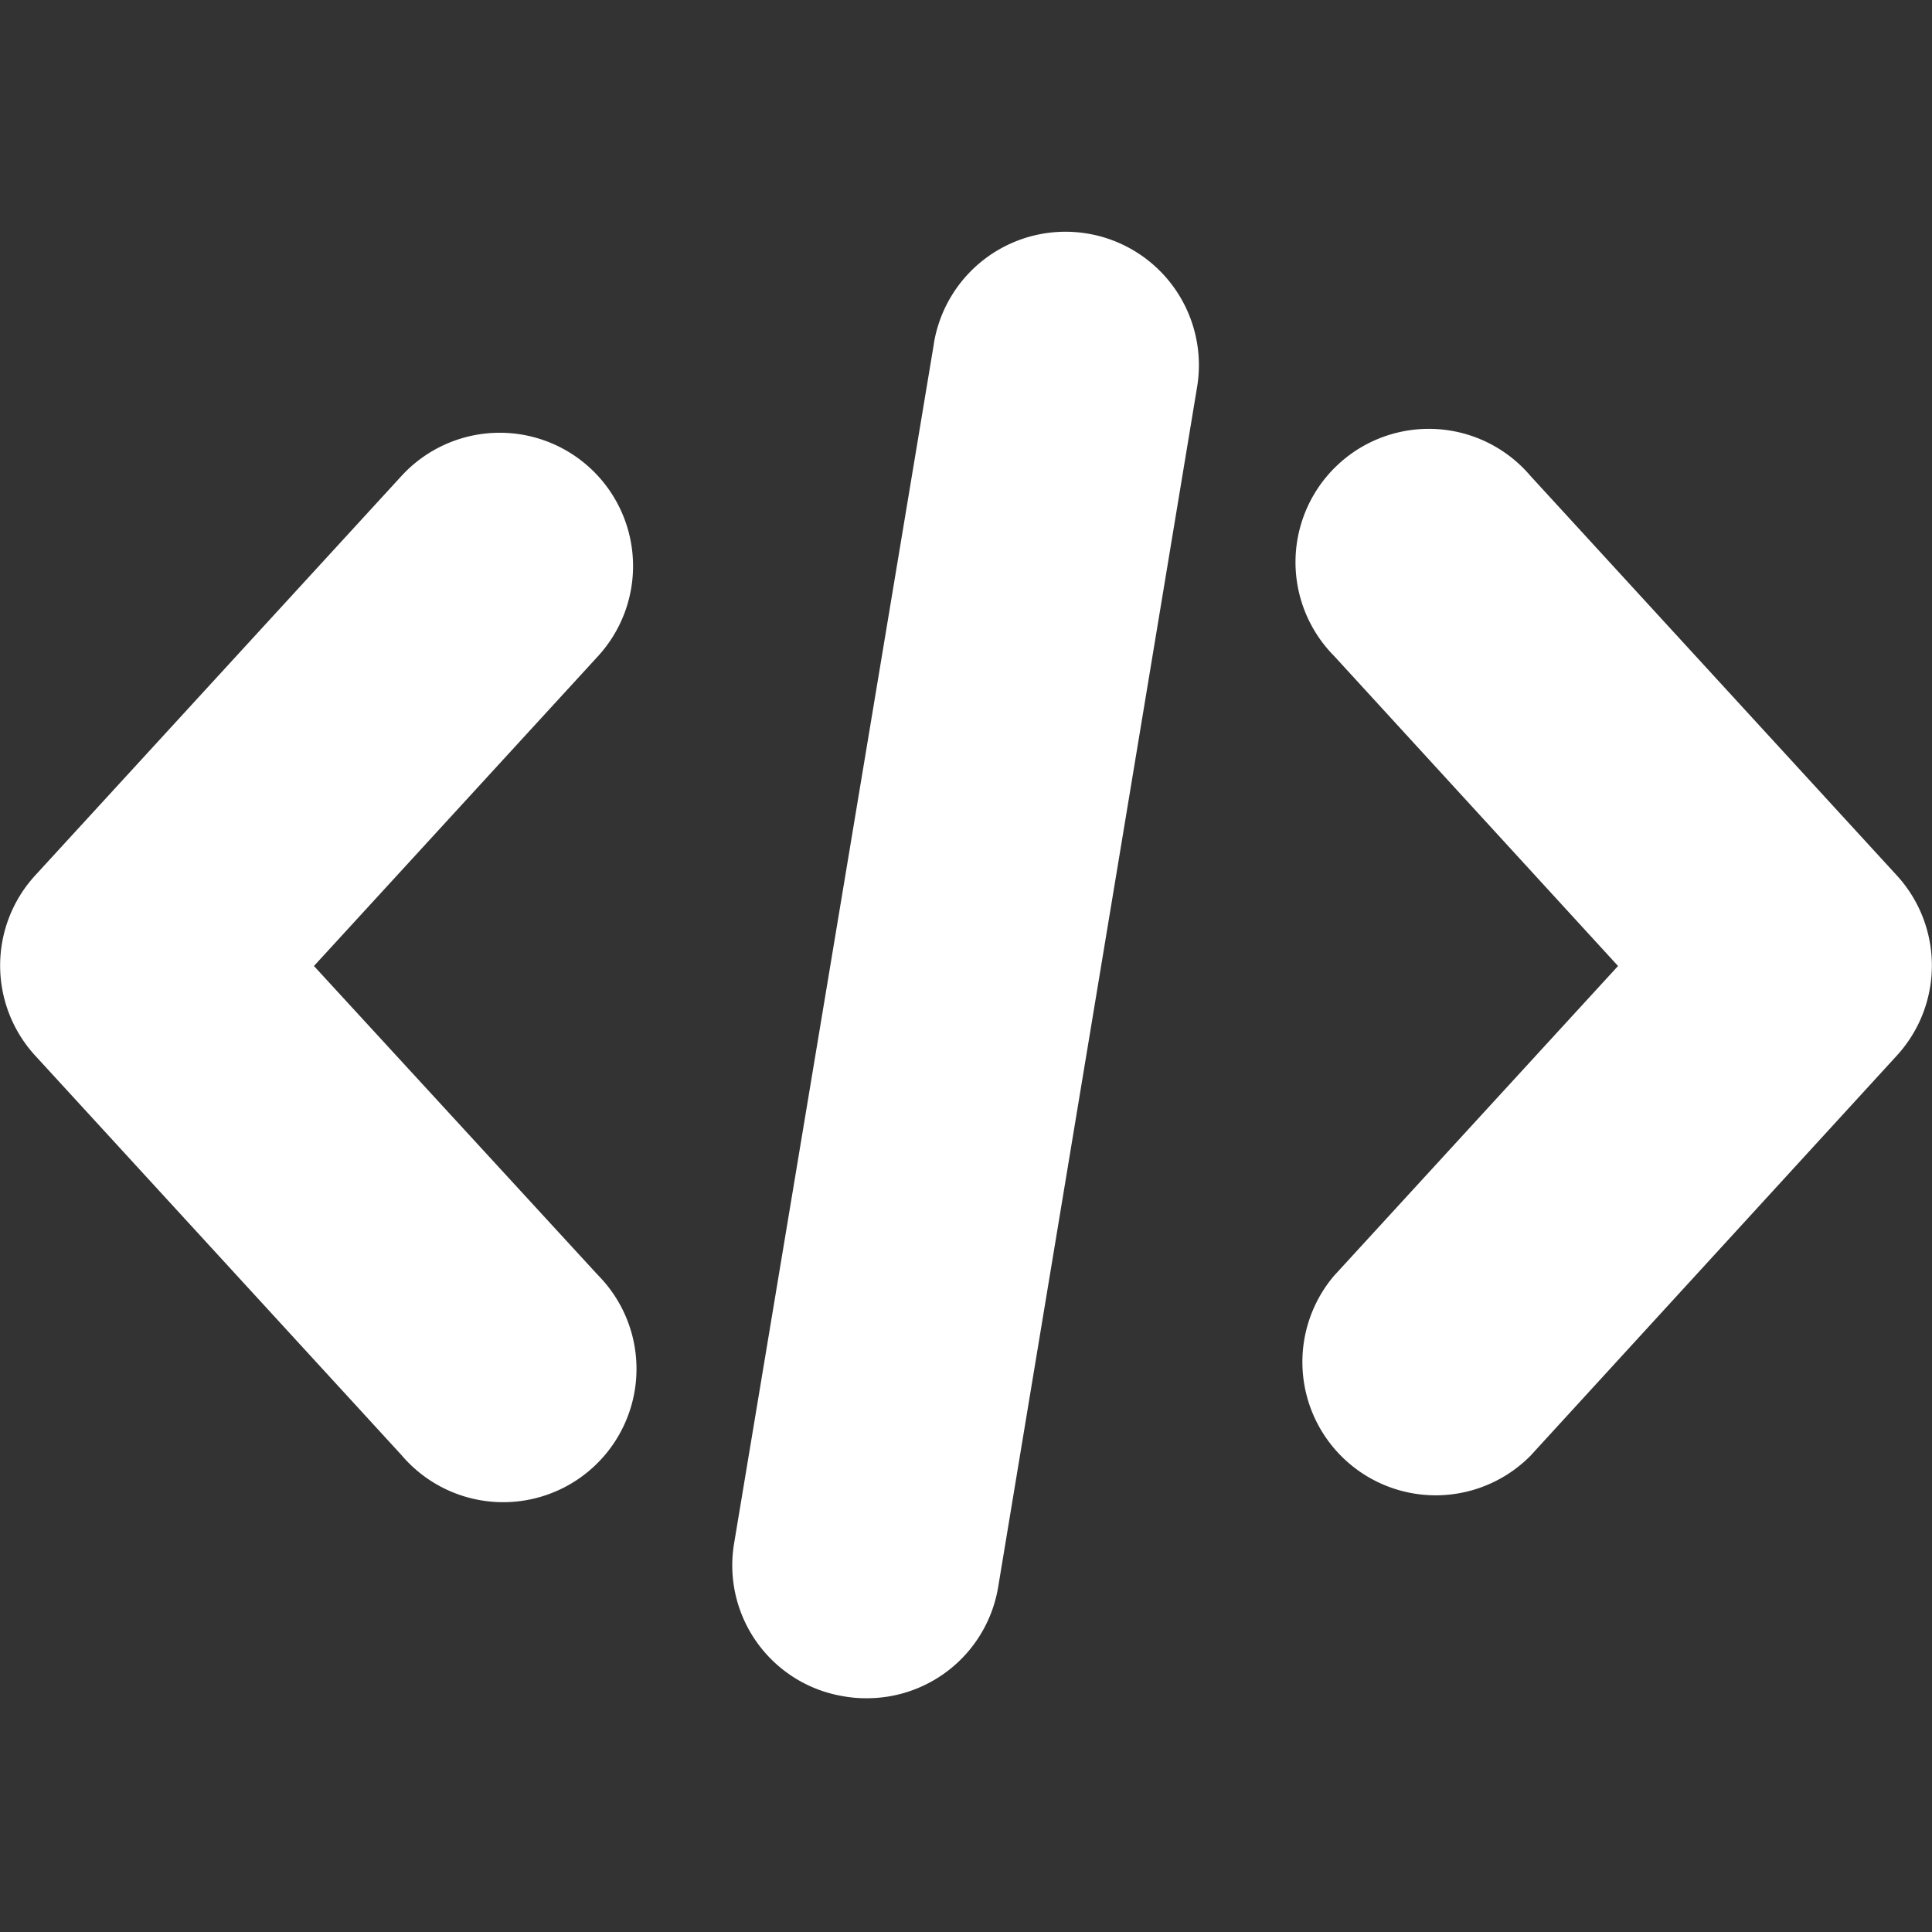
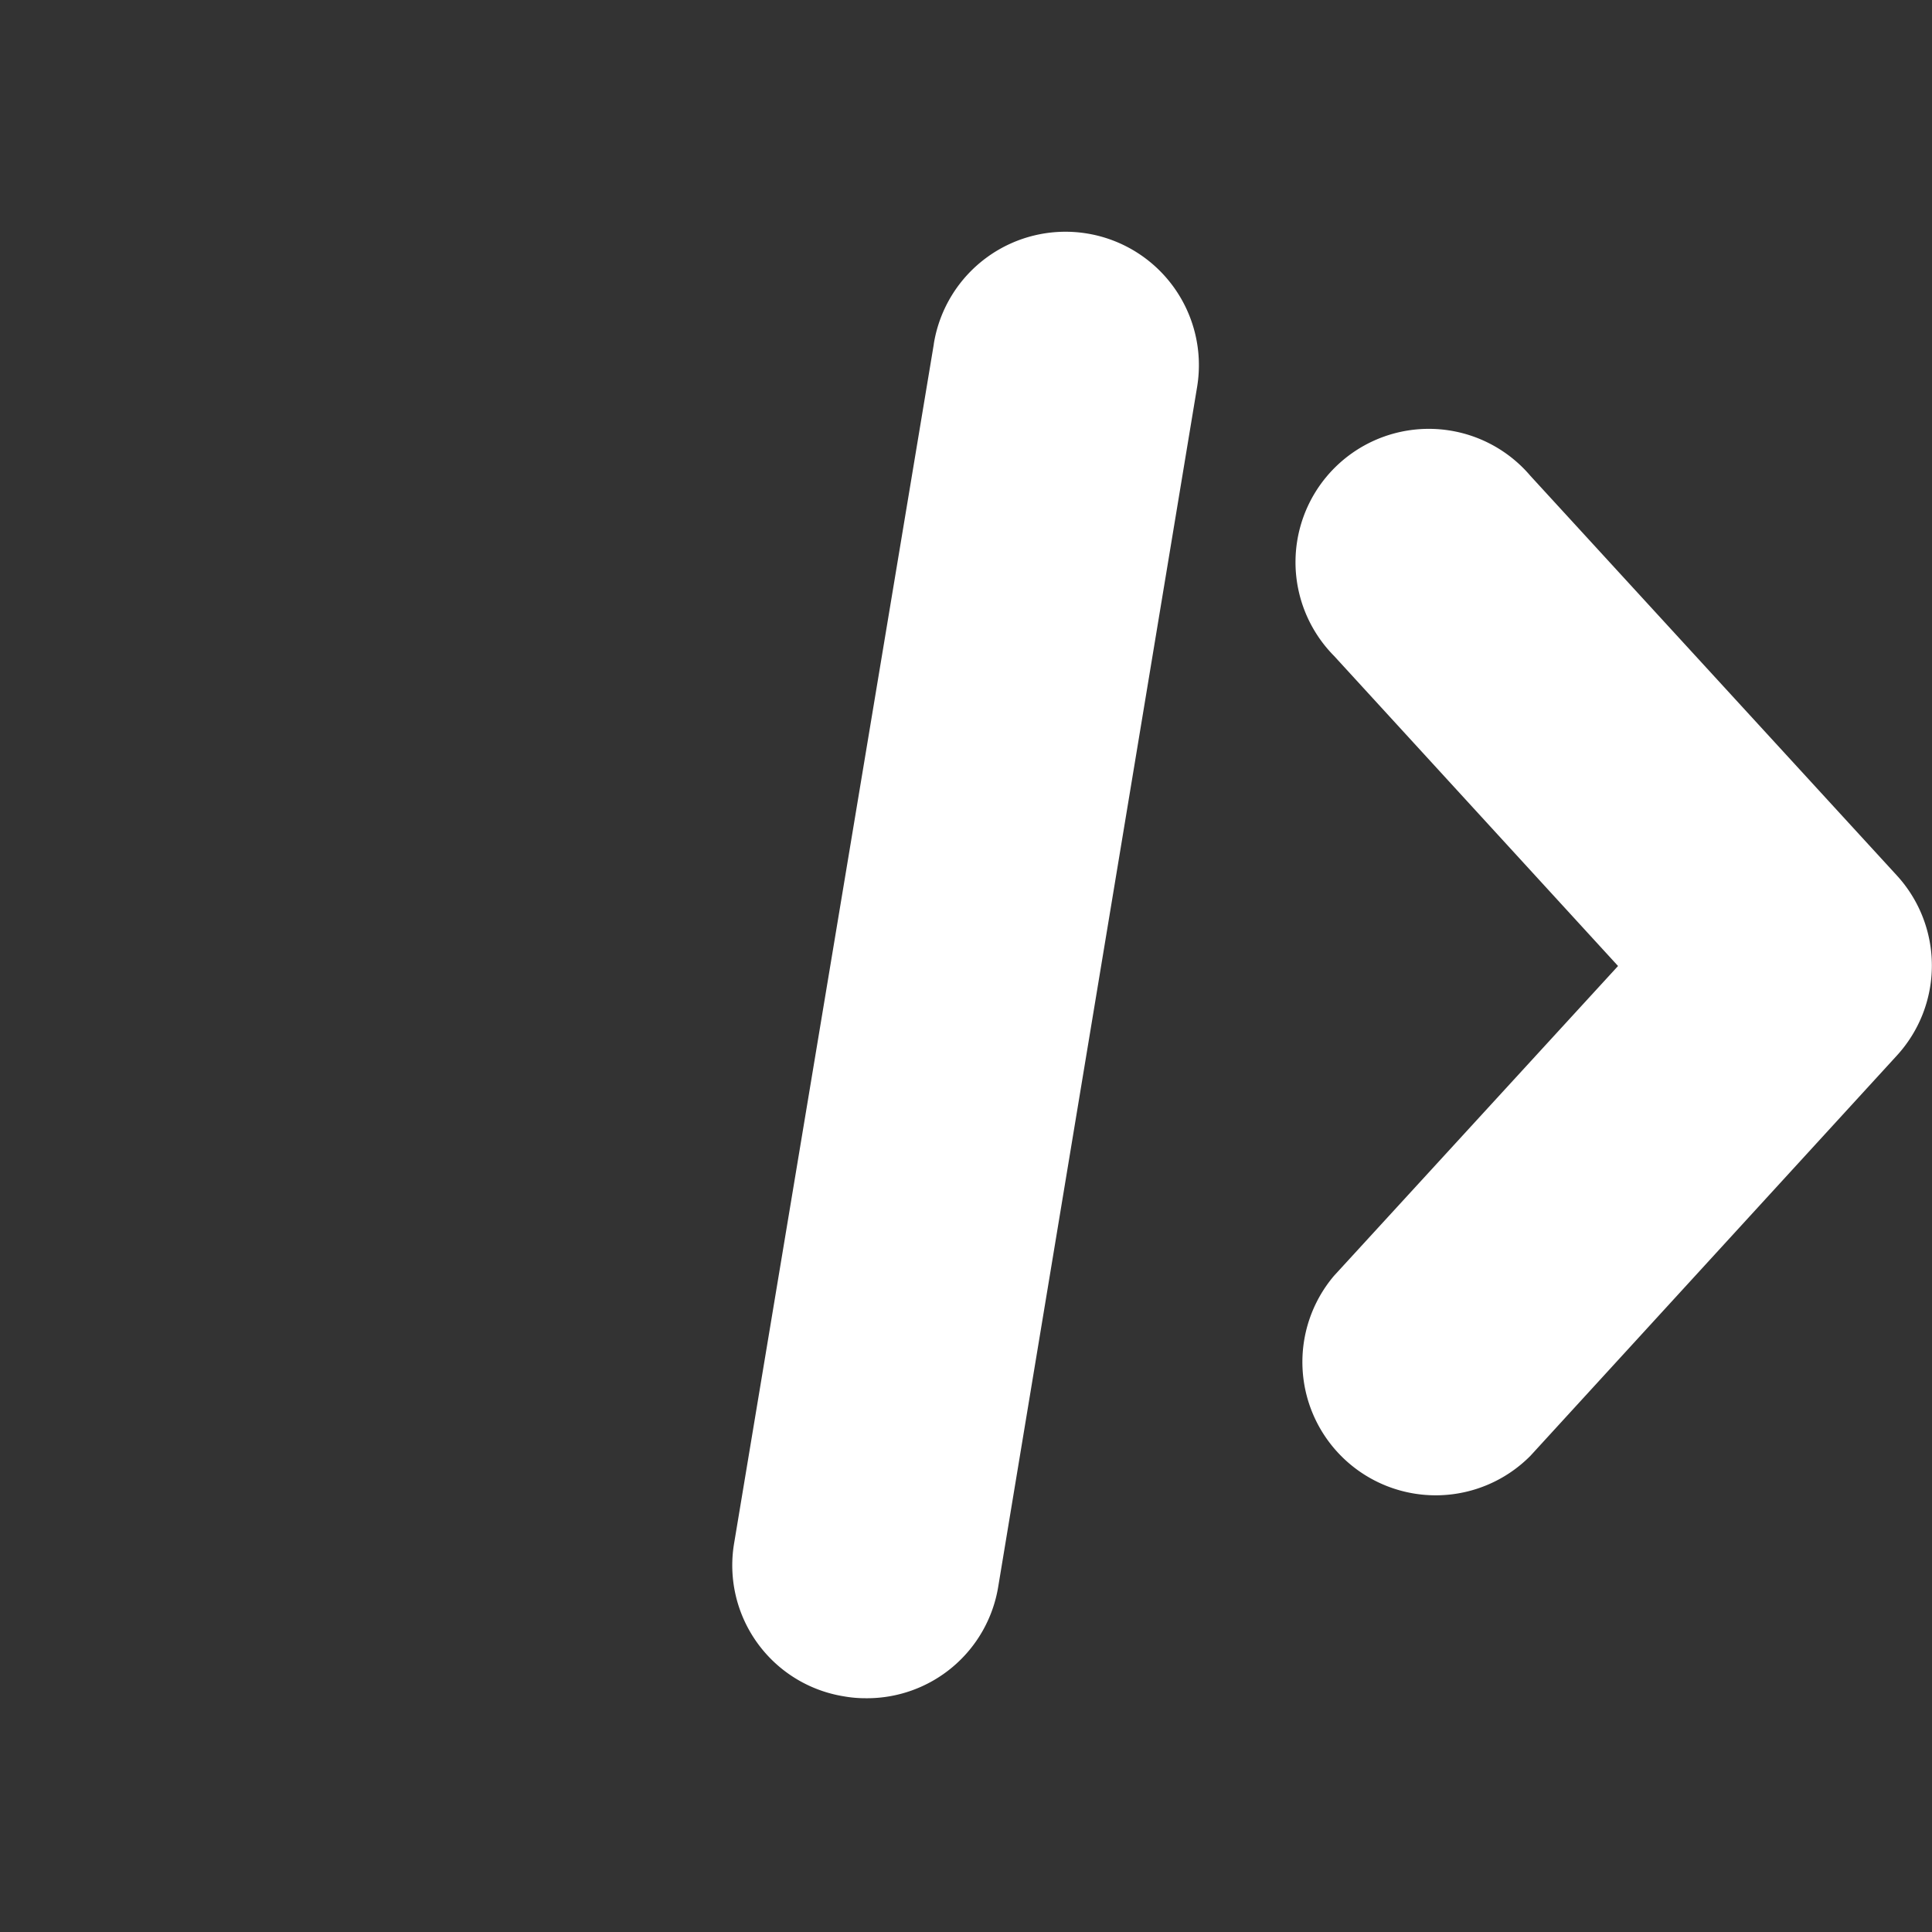
<svg xmlns="http://www.w3.org/2000/svg" id="Icons" viewBox="0 0 60 60">
  <rect x="0" y="0" width="60" height="60" fill="#333333" stroke="none" />
  <defs>
    <style>.cls-1{fill:#fff;}</style>
  </defs>
-   <path class="cls-1" d="M12.47,45.19a4.14,4.14,0,1,0,6.1-5.59L9.75,30l8.82-9.62a4.14,4.14,0,0,0-6.1-5.6h0L1.09,27.19a4.14,4.14,0,0,0,0,5.59Z" />
  <path class="cls-1" d="M47.53,14.78a4.14,4.14,0,1,0-6.1,5.59L50.25,30l-8.82,9.62a4.14,4.14,0,0,0,6.1,5.59L58.91,32.78a4.14,4.14,0,0,0,0-5.59Z" />
  <path class="cls-1" d="M29,10.69l-6.2,37.23a4.12,4.12,0,0,0,3.4,4.76,3.82,3.82,0,0,0,.68.06A4.13,4.13,0,0,0,31,49.28L37.18,12A4.14,4.14,0,1,0,29,10.68Z" />
</svg>